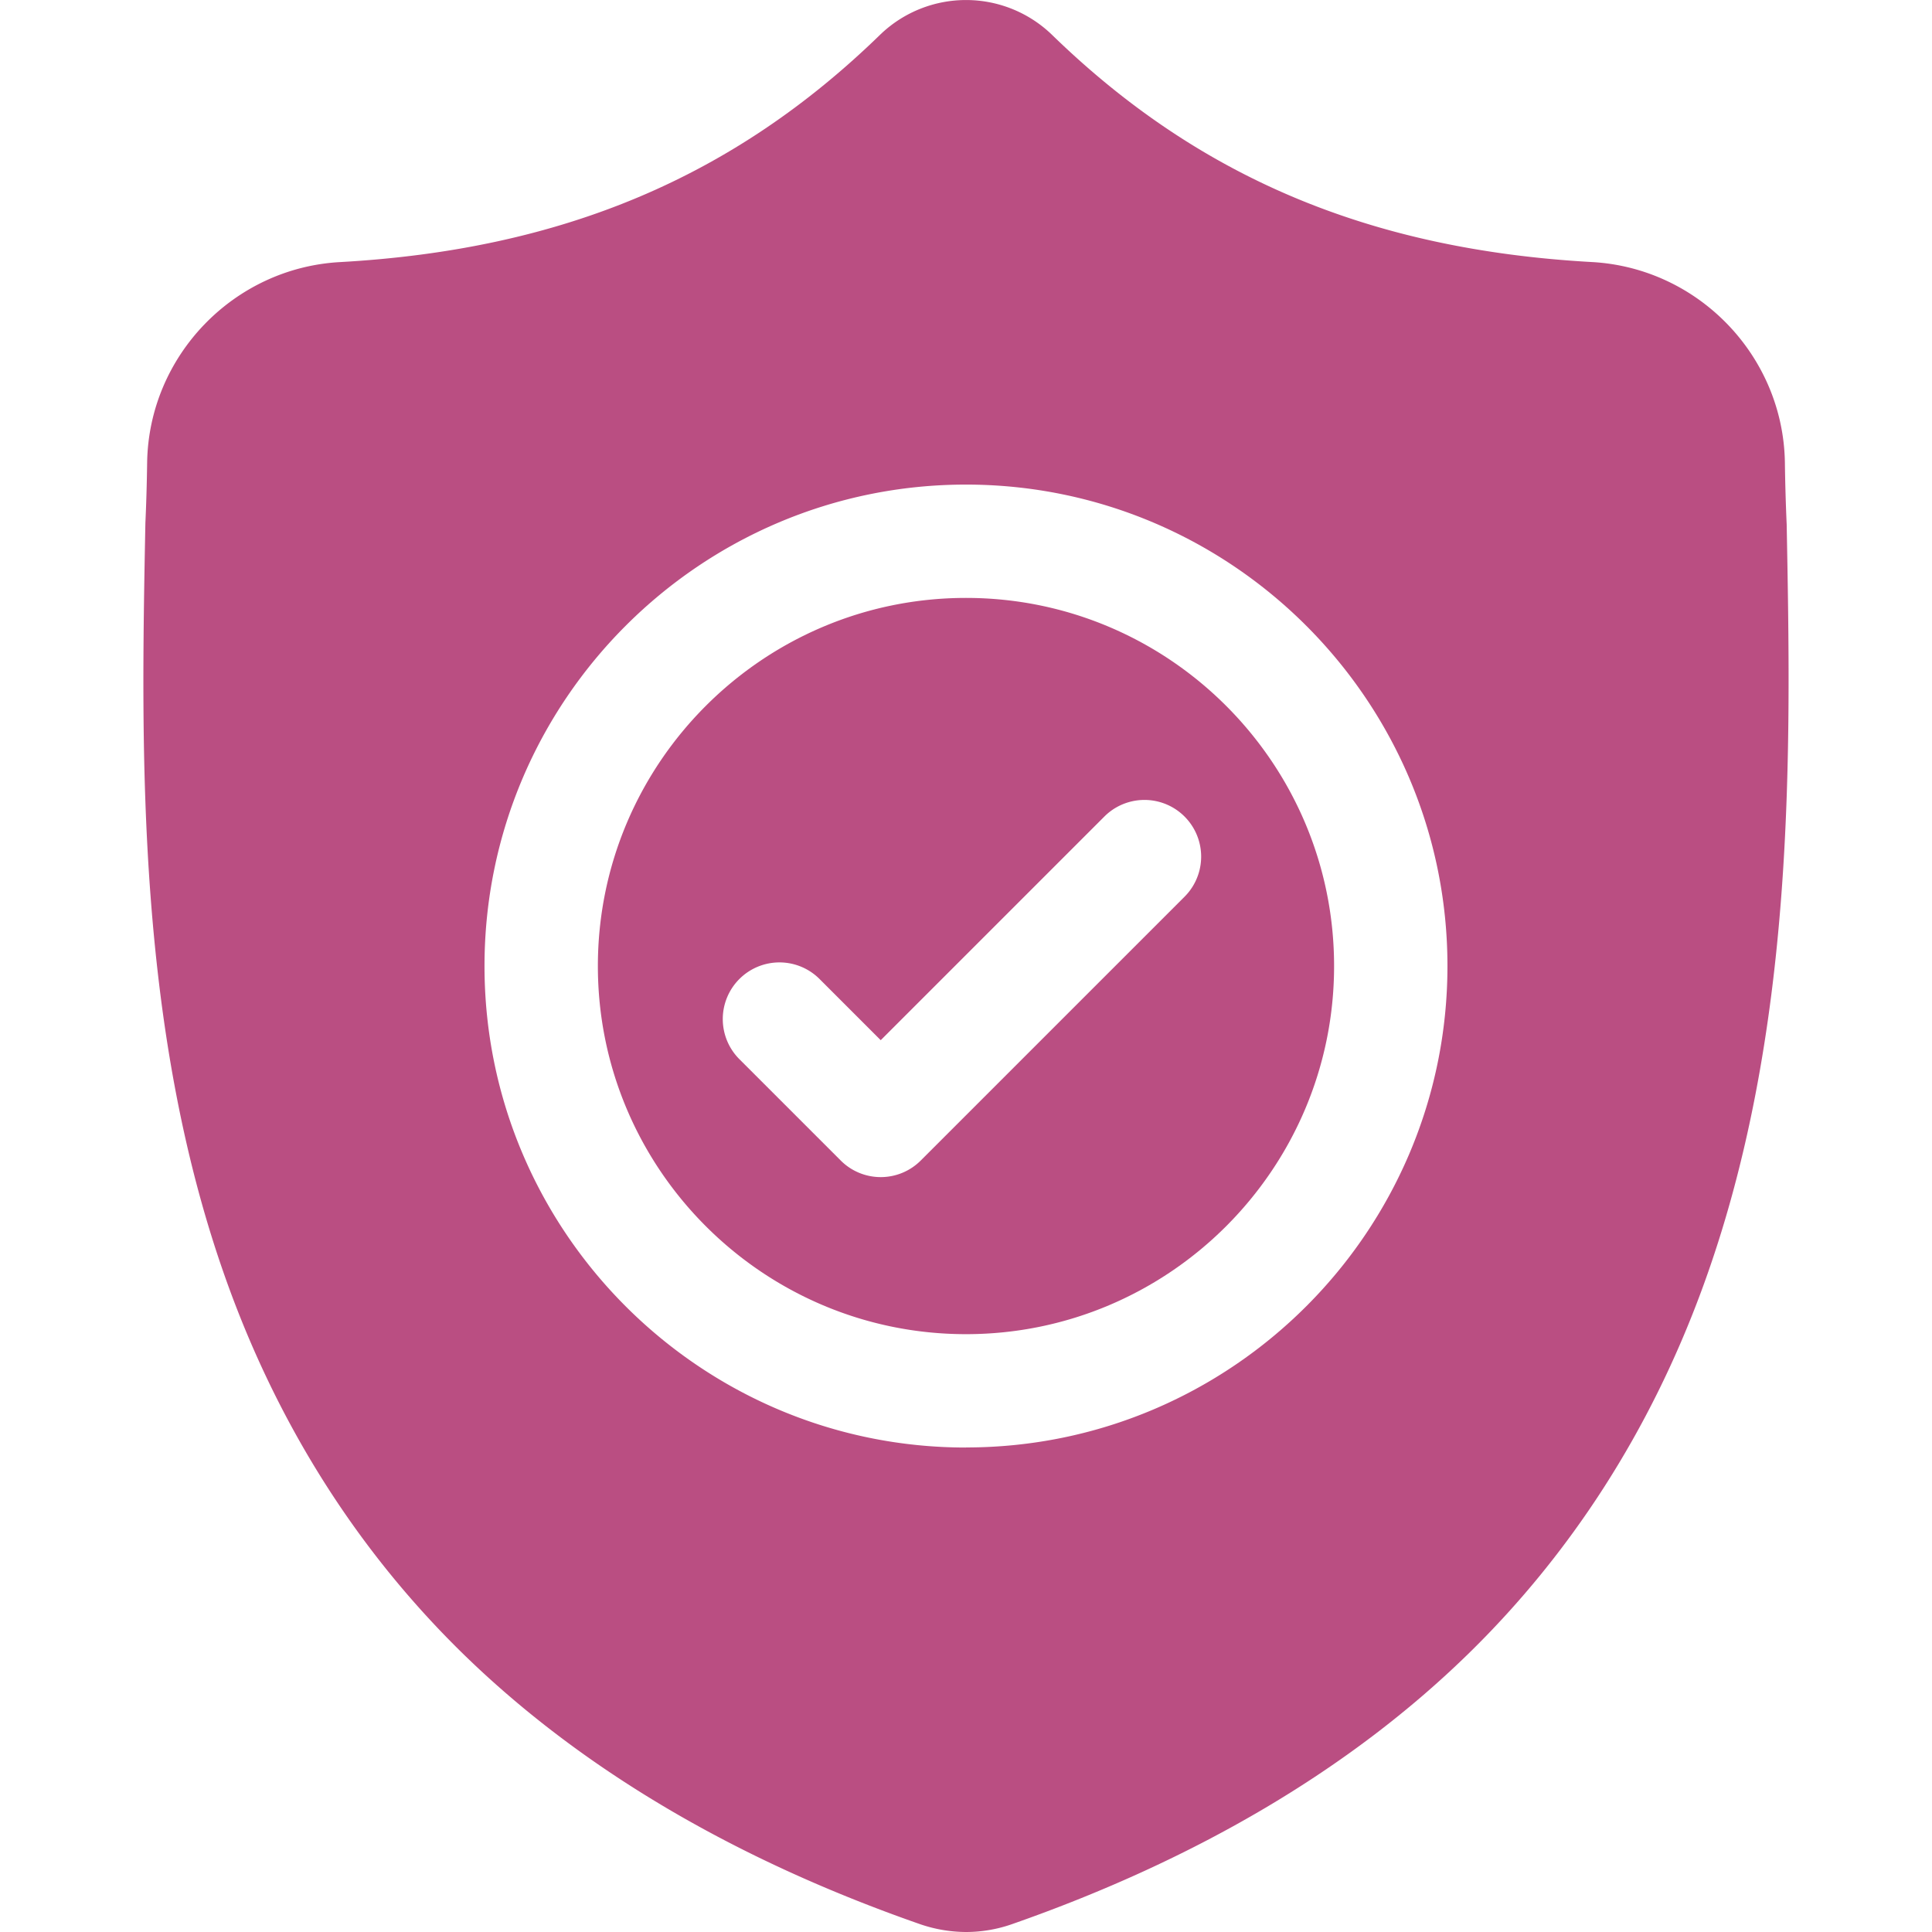
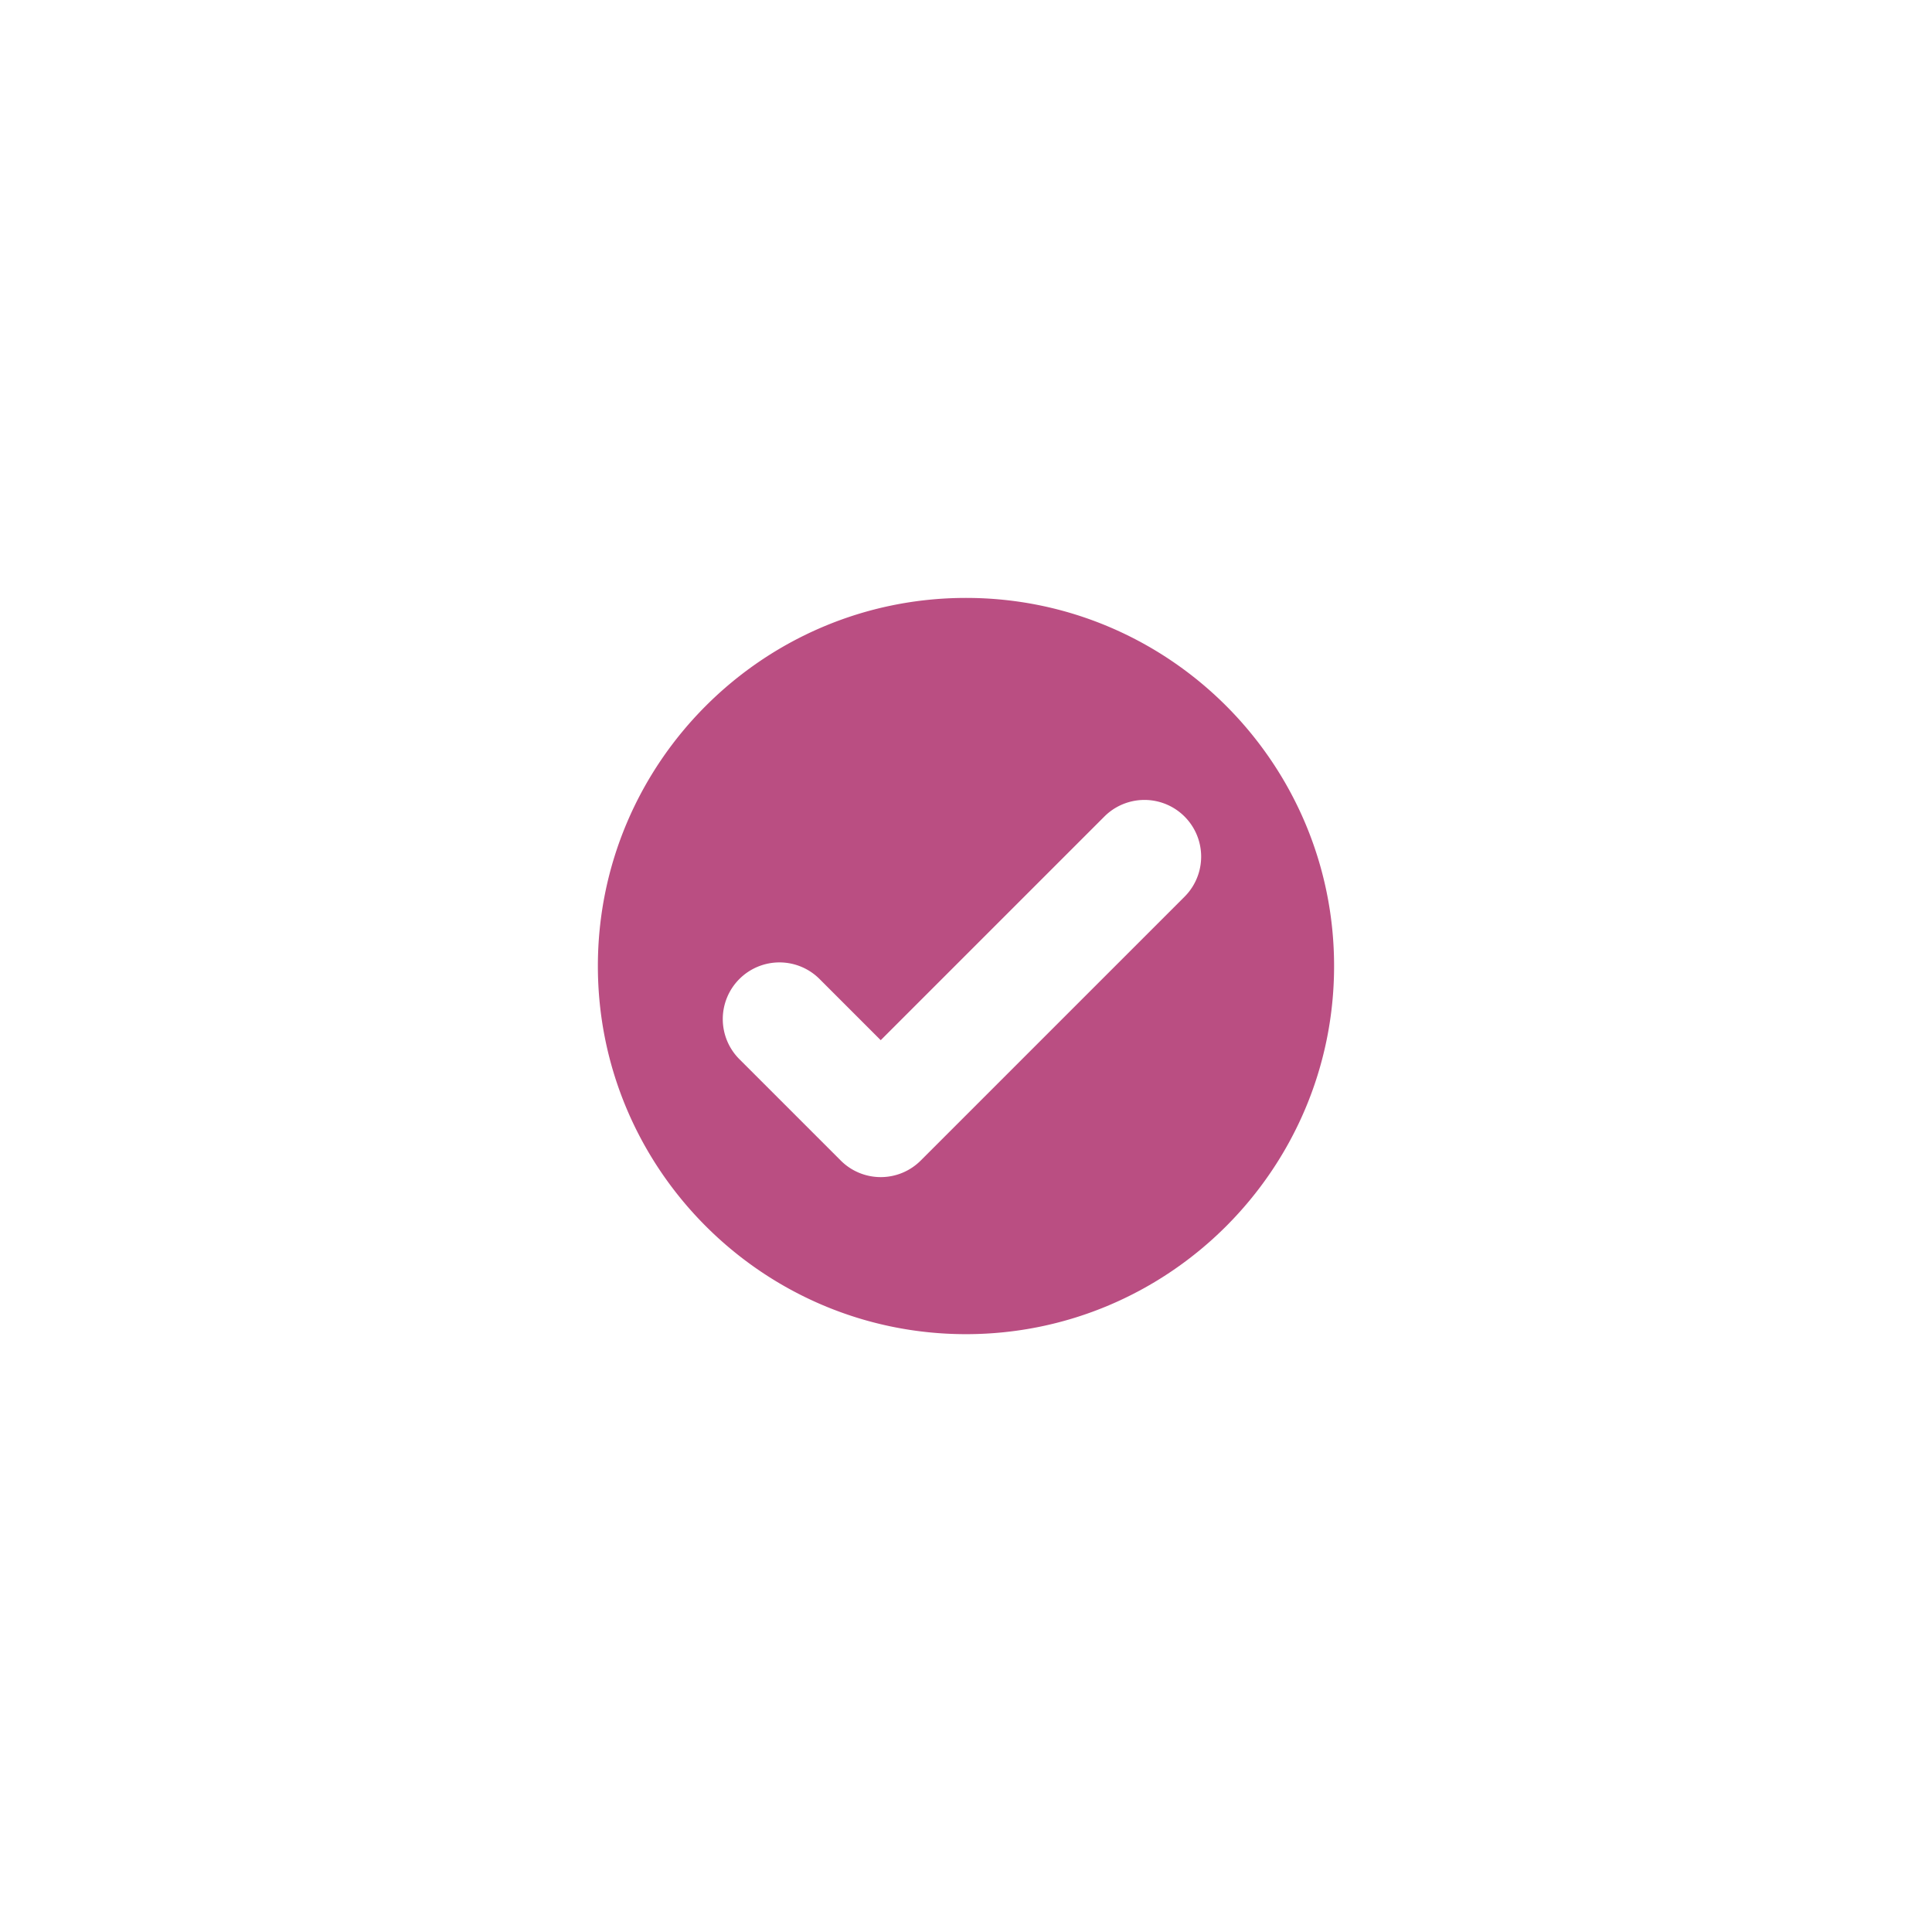
<svg xmlns="http://www.w3.org/2000/svg" width="50" height="50">
  <path d="M25 15.474c-5.253 0-9.527 4.274-9.527 9.527s4.274 9.527 9.527 9.527 9.526-4.274 9.526-9.527-4.274-9.527-9.526-9.527m5.656 7.733-6.825 6.825a1.463 1.463 0 0 1-2.075 0l-2.608-2.608a1.467 1.467 0 1 1 2.074-2.075l1.571 1.571 5.788-5.788a1.467 1.467 0 1 1 2.075 2.075" fill="#BA4E82" />
-   <path d="m46.239 13.566-.002-.039a52 52 0 0 1-.044-1.553c-.041-2.757-2.233-5.038-4.99-5.192-5.749-.32-10.196-2.195-13.996-5.899l-.032-.03a3.2 3.2 0 0 0-4.349 0l-.032.03c-3.8 3.704-8.247 5.578-13.996 5.9-2.757.153-4.949 2.434-4.99 5.191-.008.562-.023 1.07-.045 1.553l-.002.09c-.112 5.863-.25 13.158 2.19 19.78 1.342 3.642 3.374 6.807 6.04 9.41 3.037 2.962 7.014 5.315 11.822 6.991A3.7 3.7 0 0 0 25 50a3.6 3.6 0 0 0 1.19-.203c4.802-1.679 8.775-4.032 11.808-6.995 2.666-2.603 4.698-5.77 6.041-9.412 2.45-6.641 2.311-13.95 2.2-19.824m-21.24 23.896c-6.87 0-12.46-5.59-12.46-12.461s5.59-12.46 12.46-12.46S37.46 18.13 37.46 25 31.87 37.46 25 37.46" fill="#BA4E82" />
</svg>